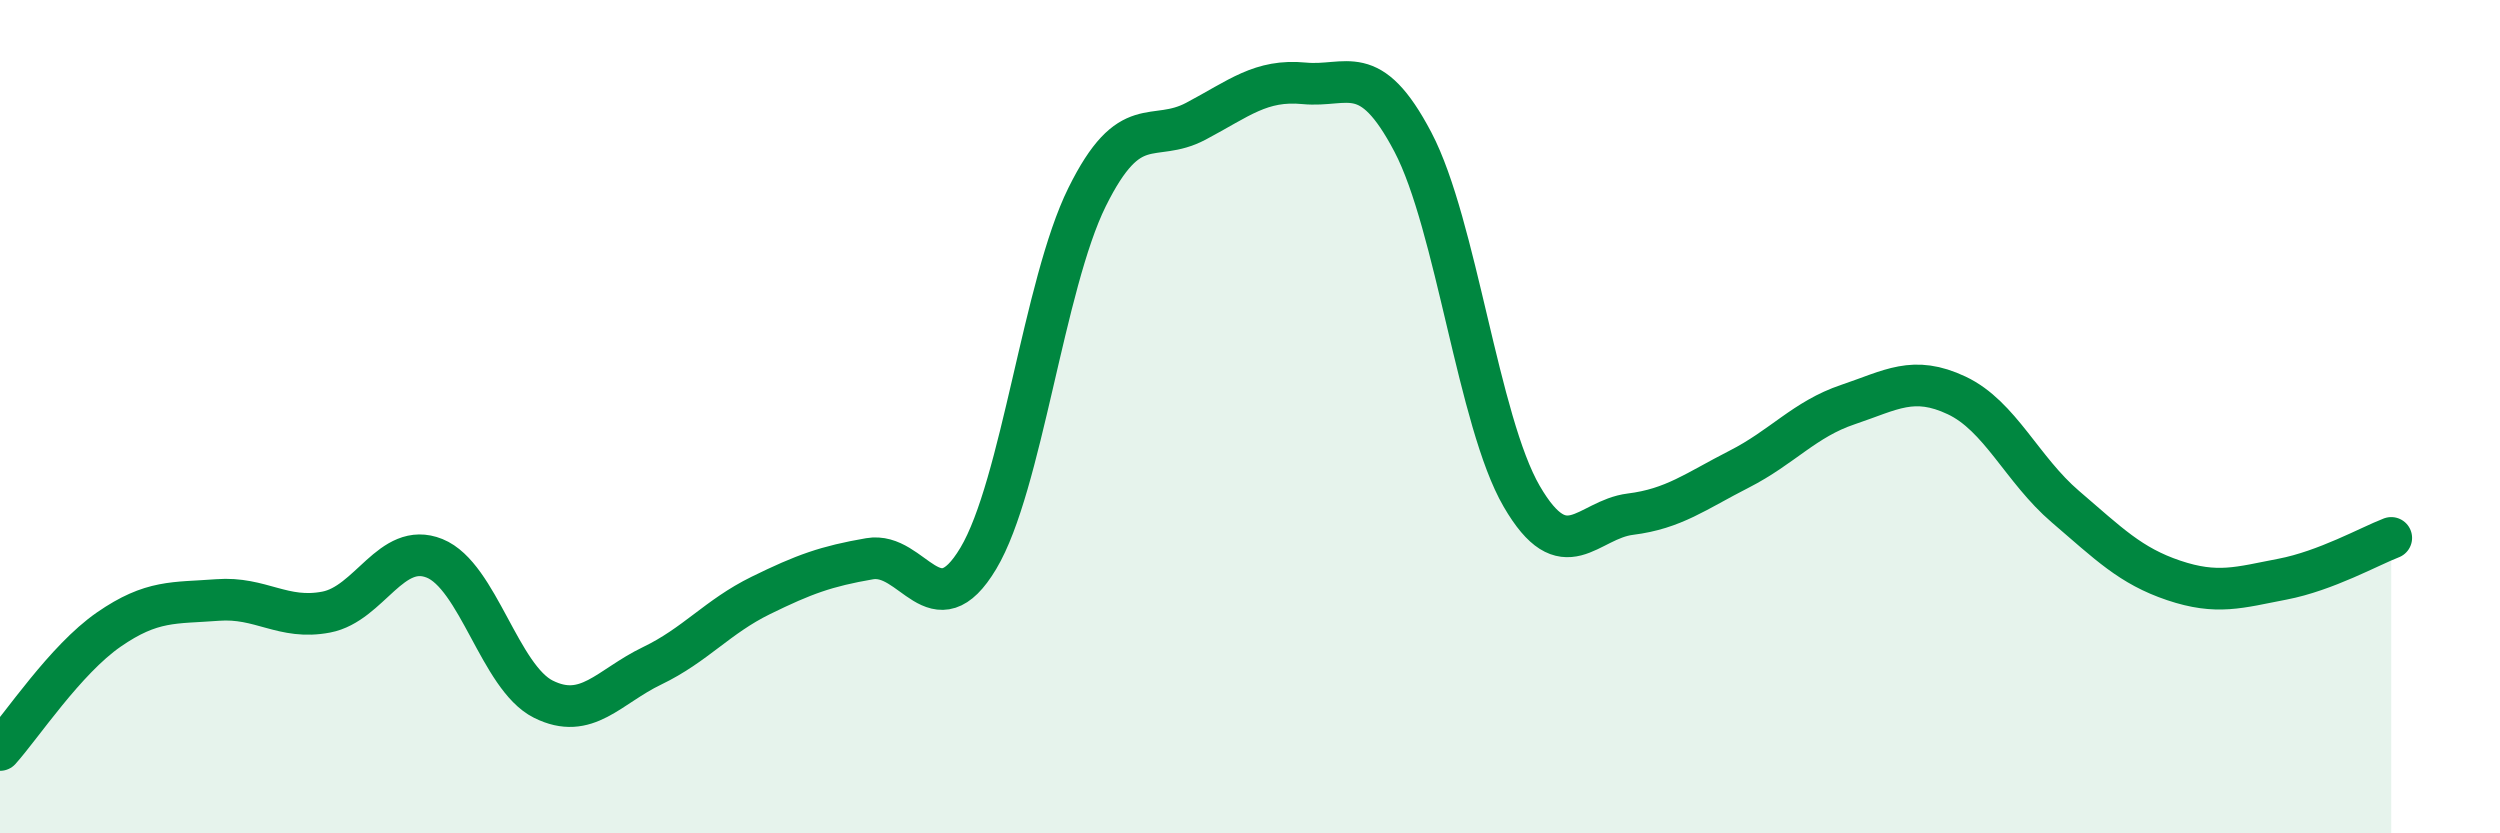
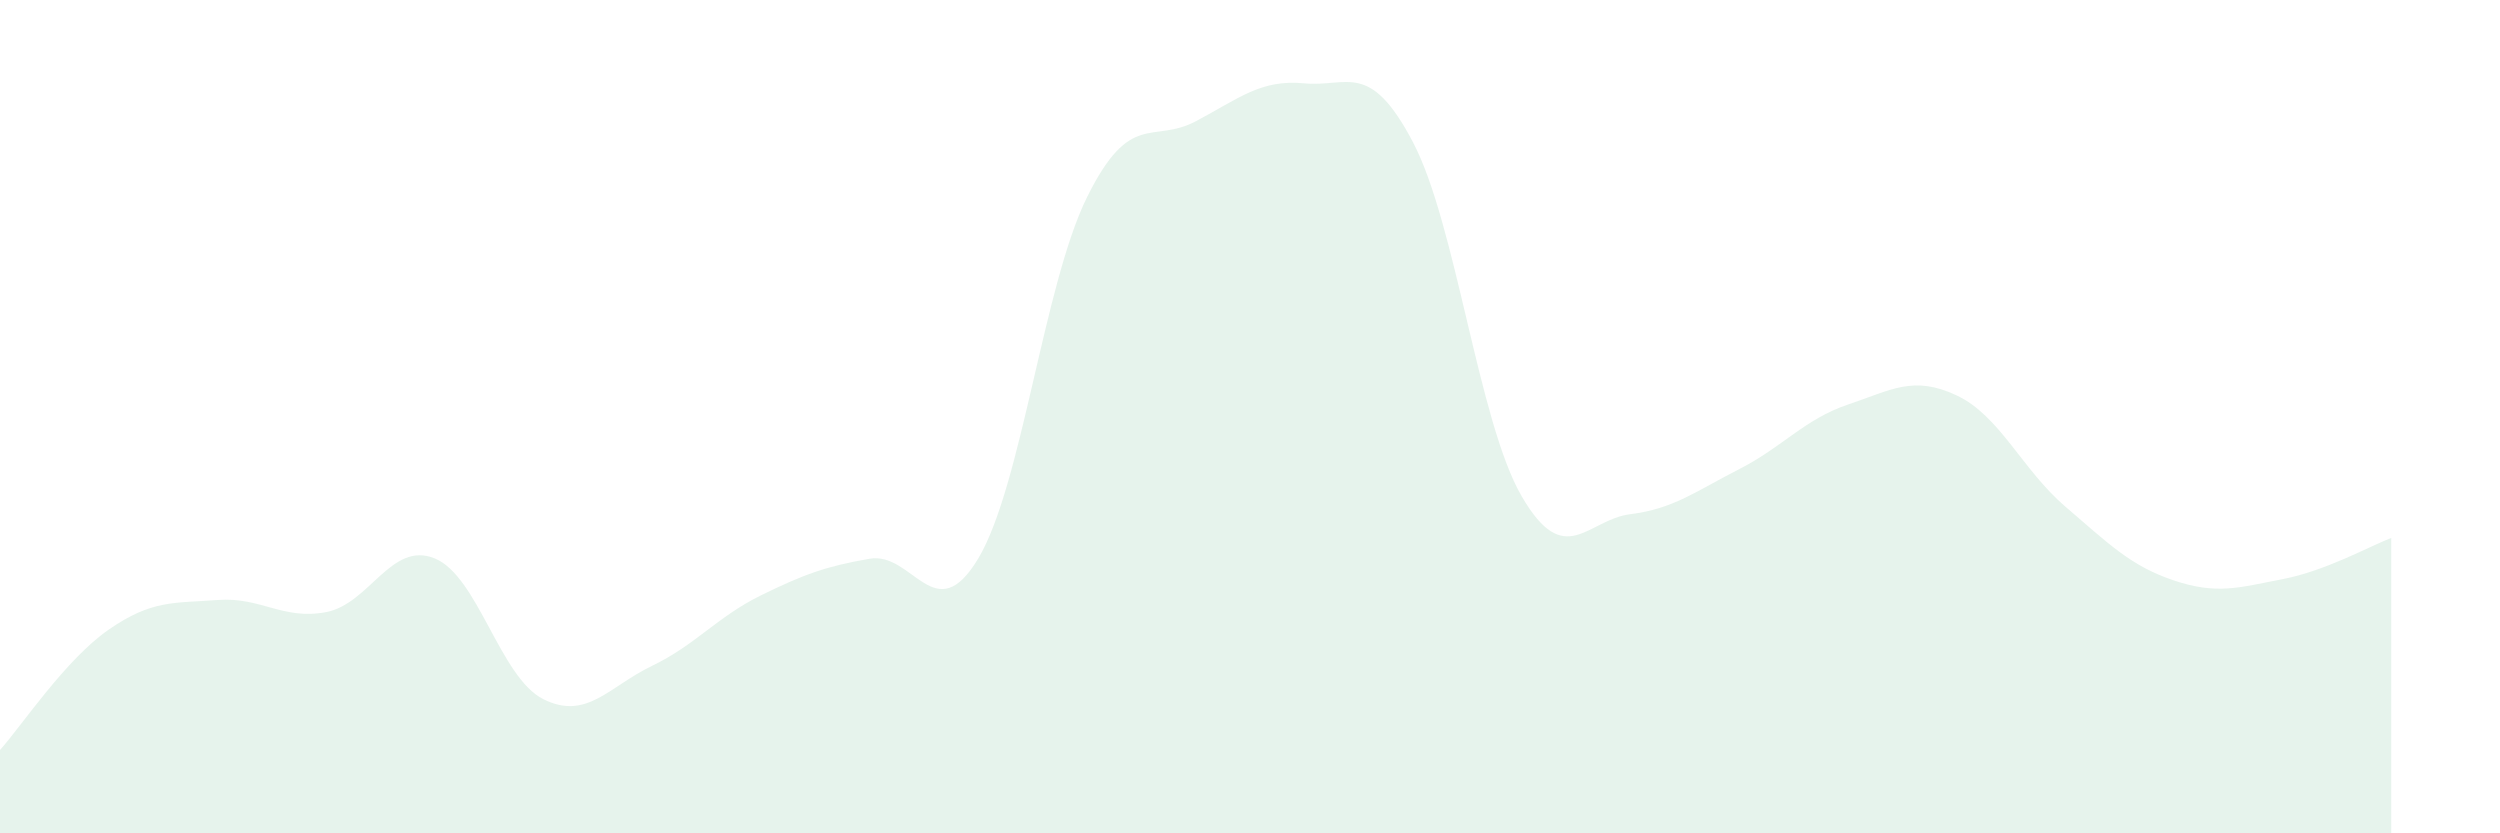
<svg xmlns="http://www.w3.org/2000/svg" width="60" height="20" viewBox="0 0 60 20">
  <path d="M 0,18 C 0.52,17.42 1.57,15.83 2.61,15.11 C 3.65,14.39 4.18,14.48 5.22,14.4 C 6.26,14.32 6.79,14.89 7.83,14.69 C 8.87,14.49 9.39,12.98 10.43,13.4 C 11.47,13.82 12,16.26 13.04,16.78 C 14.08,17.3 14.61,16.48 15.65,15.98 C 16.69,15.48 17.22,14.8 18.26,14.29 C 19.3,13.78 19.83,13.59 20.87,13.41 C 21.91,13.23 22.44,15.14 23.48,13.4 C 24.52,11.66 25.05,6.83 26.09,4.73 C 27.13,2.63 27.66,3.46 28.7,2.91 C 29.74,2.36 30.26,1.9 31.3,2 C 32.34,2.1 32.87,1.43 33.91,3.41 C 34.95,5.39 35.48,10.12 36.52,11.91 C 37.56,13.7 38.09,12.47 39.13,12.34 C 40.17,12.21 40.7,11.79 41.74,11.26 C 42.78,10.73 43.31,10.06 44.35,9.71 C 45.39,9.36 45.92,9 46.96,9.49 C 48,9.98 48.53,11.27 49.57,12.16 C 50.61,13.05 51.13,13.58 52.17,13.93 C 53.21,14.28 53.74,14.1 54.78,13.9 C 55.82,13.7 56.87,13.11 57.39,12.91L57.39 20L0 20Z" fill="#008740" opacity="0.1" stroke-linecap="round" stroke-linejoin="round" />
-   <path d="M 0,18 C 0.52,17.42 1.57,15.83 2.61,15.11 C 3.65,14.39 4.18,14.48 5.22,14.4 C 6.26,14.32 6.79,14.89 7.83,14.69 C 8.87,14.49 9.39,12.98 10.43,13.4 C 11.47,13.82 12,16.26 13.04,16.78 C 14.08,17.3 14.61,16.48 15.65,15.98 C 16.69,15.48 17.22,14.8 18.26,14.29 C 19.3,13.78 19.83,13.59 20.87,13.41 C 21.91,13.23 22.44,15.14 23.48,13.4 C 24.52,11.66 25.05,6.83 26.09,4.73 C 27.13,2.63 27.66,3.46 28.7,2.91 C 29.74,2.36 30.26,1.9 31.3,2 C 32.34,2.1 32.87,1.43 33.91,3.41 C 34.95,5.39 35.48,10.12 36.52,11.91 C 37.56,13.7 38.09,12.47 39.13,12.34 C 40.17,12.21 40.7,11.79 41.74,11.26 C 42.78,10.73 43.31,10.06 44.35,9.71 C 45.39,9.36 45.92,9 46.96,9.49 C 48,9.98 48.53,11.27 49.57,12.16 C 50.61,13.05 51.13,13.58 52.17,13.93 C 53.21,14.28 53.74,14.1 54.78,13.9 C 55.82,13.7 56.87,13.11 57.39,12.91" stroke="#008740" stroke-width="1" fill="none" stroke-linecap="round" stroke-linejoin="round" />
</svg>